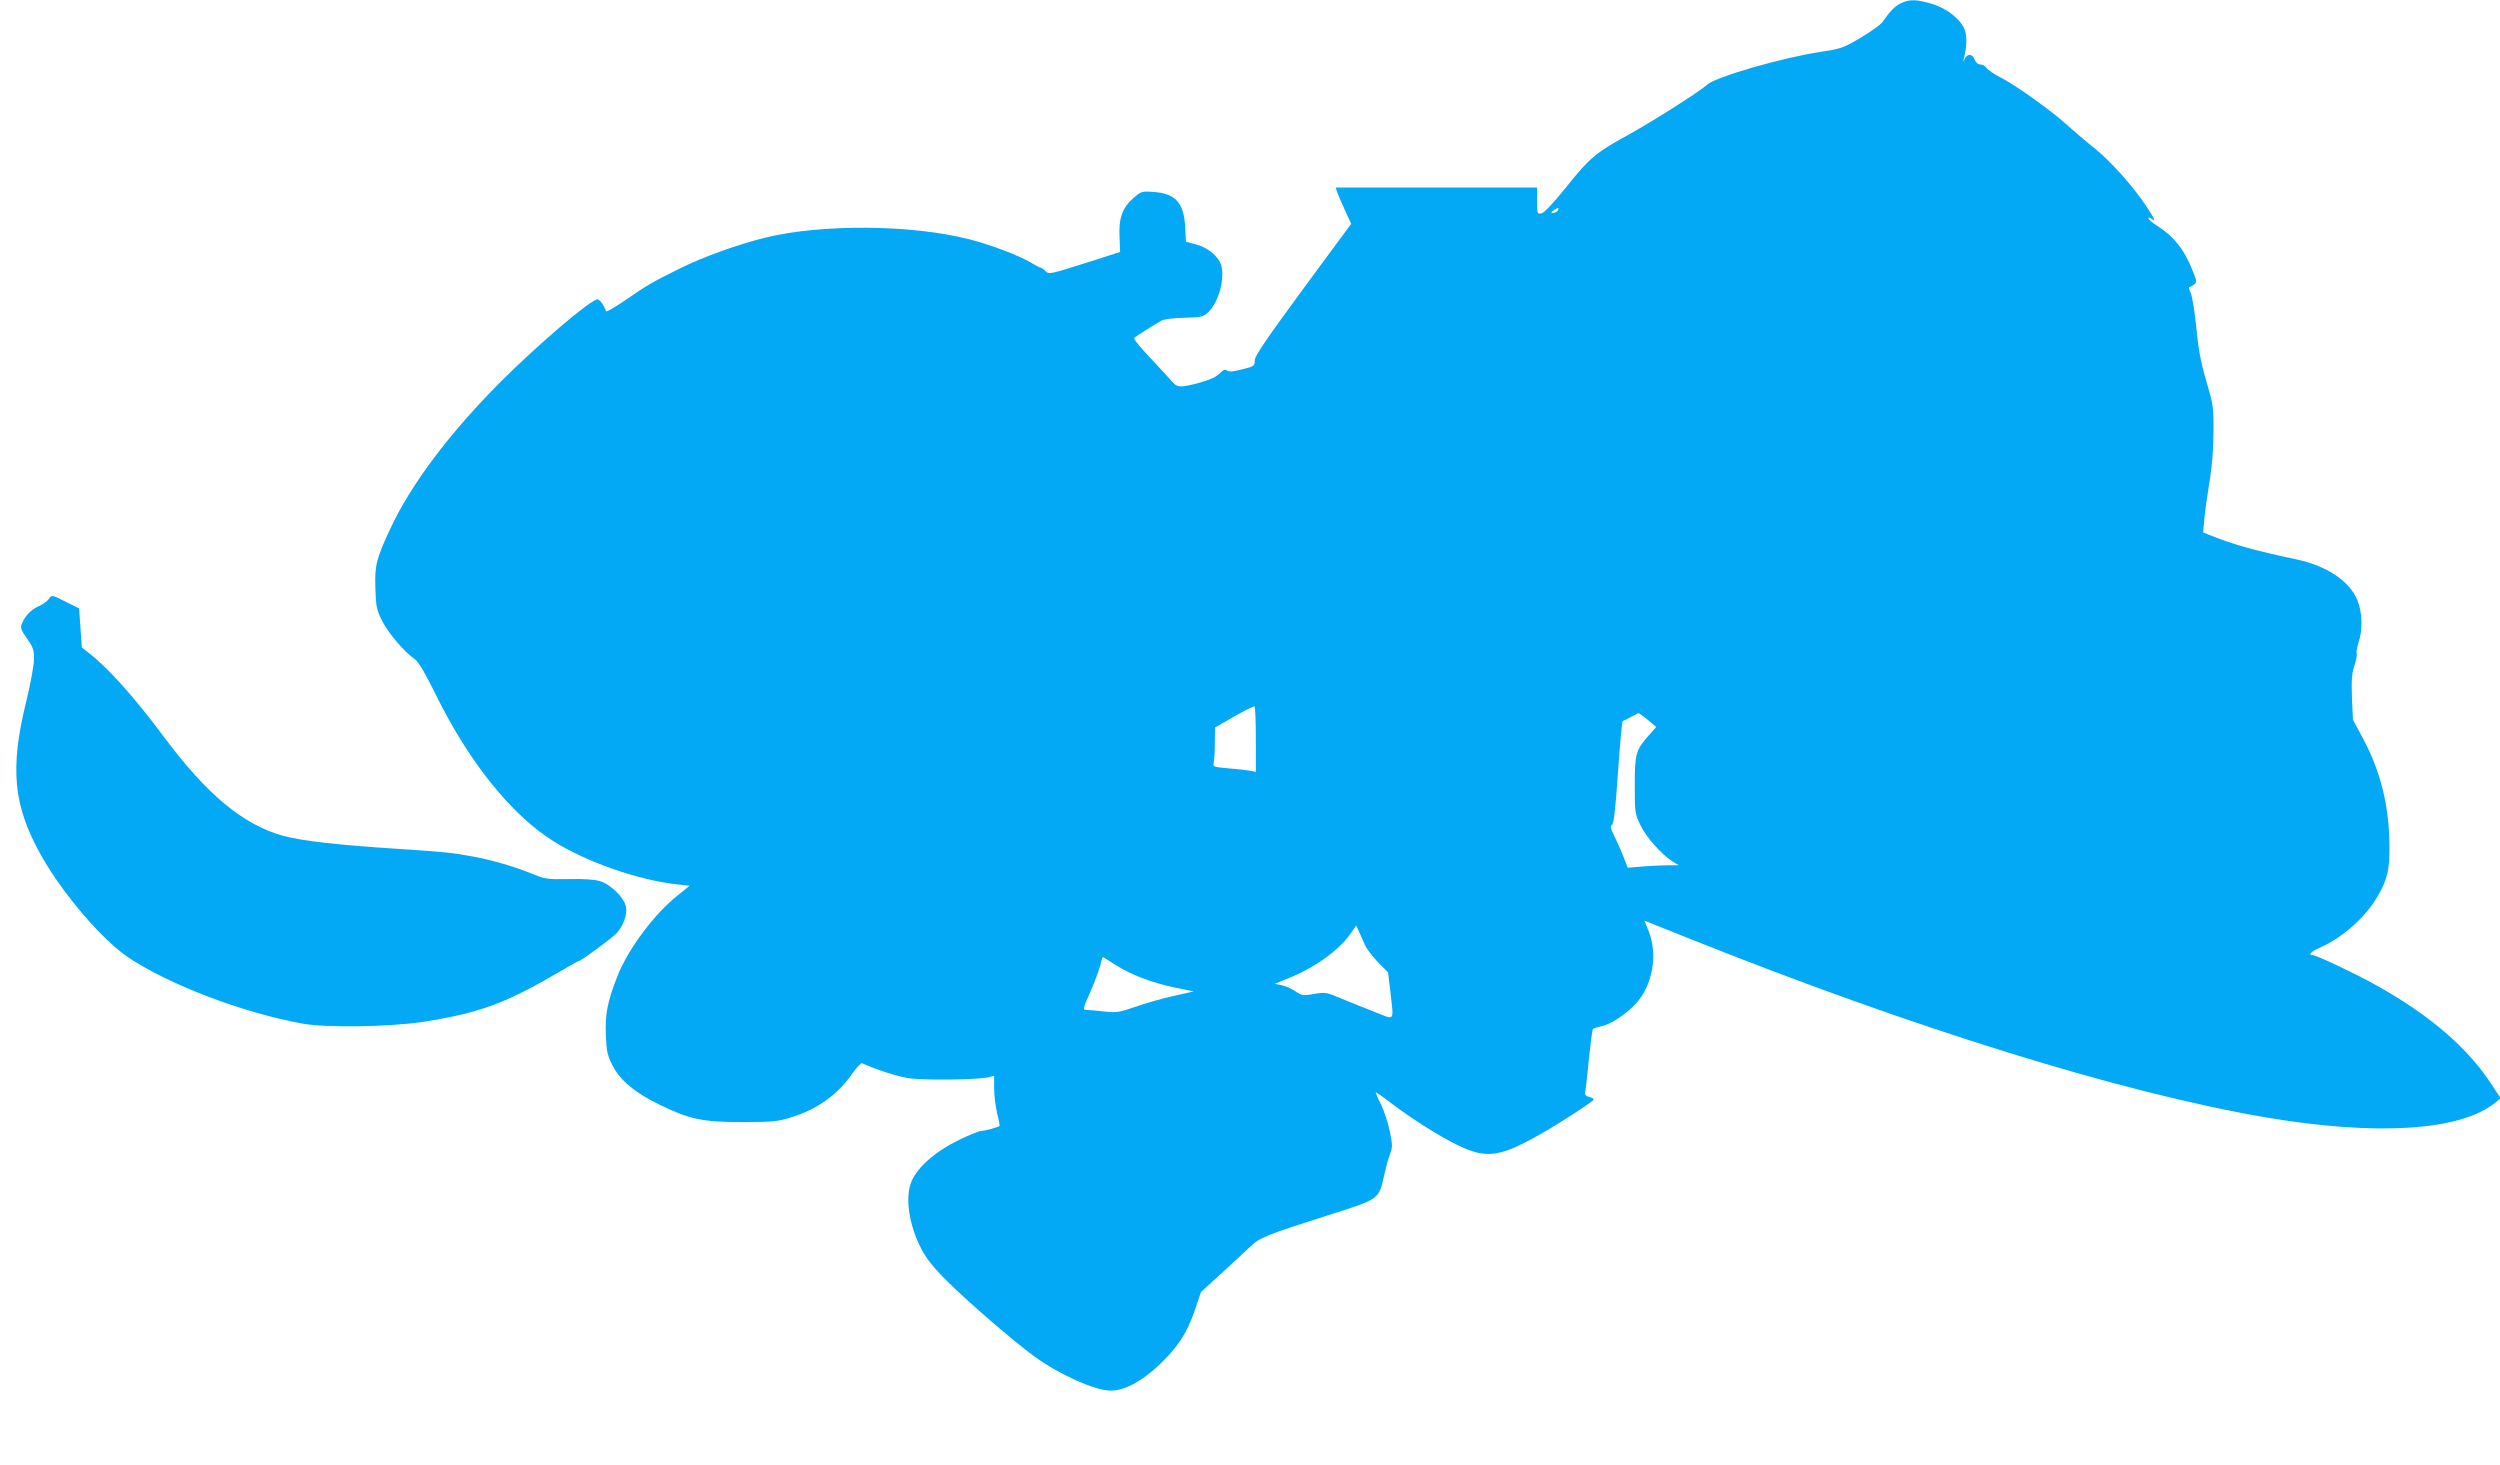
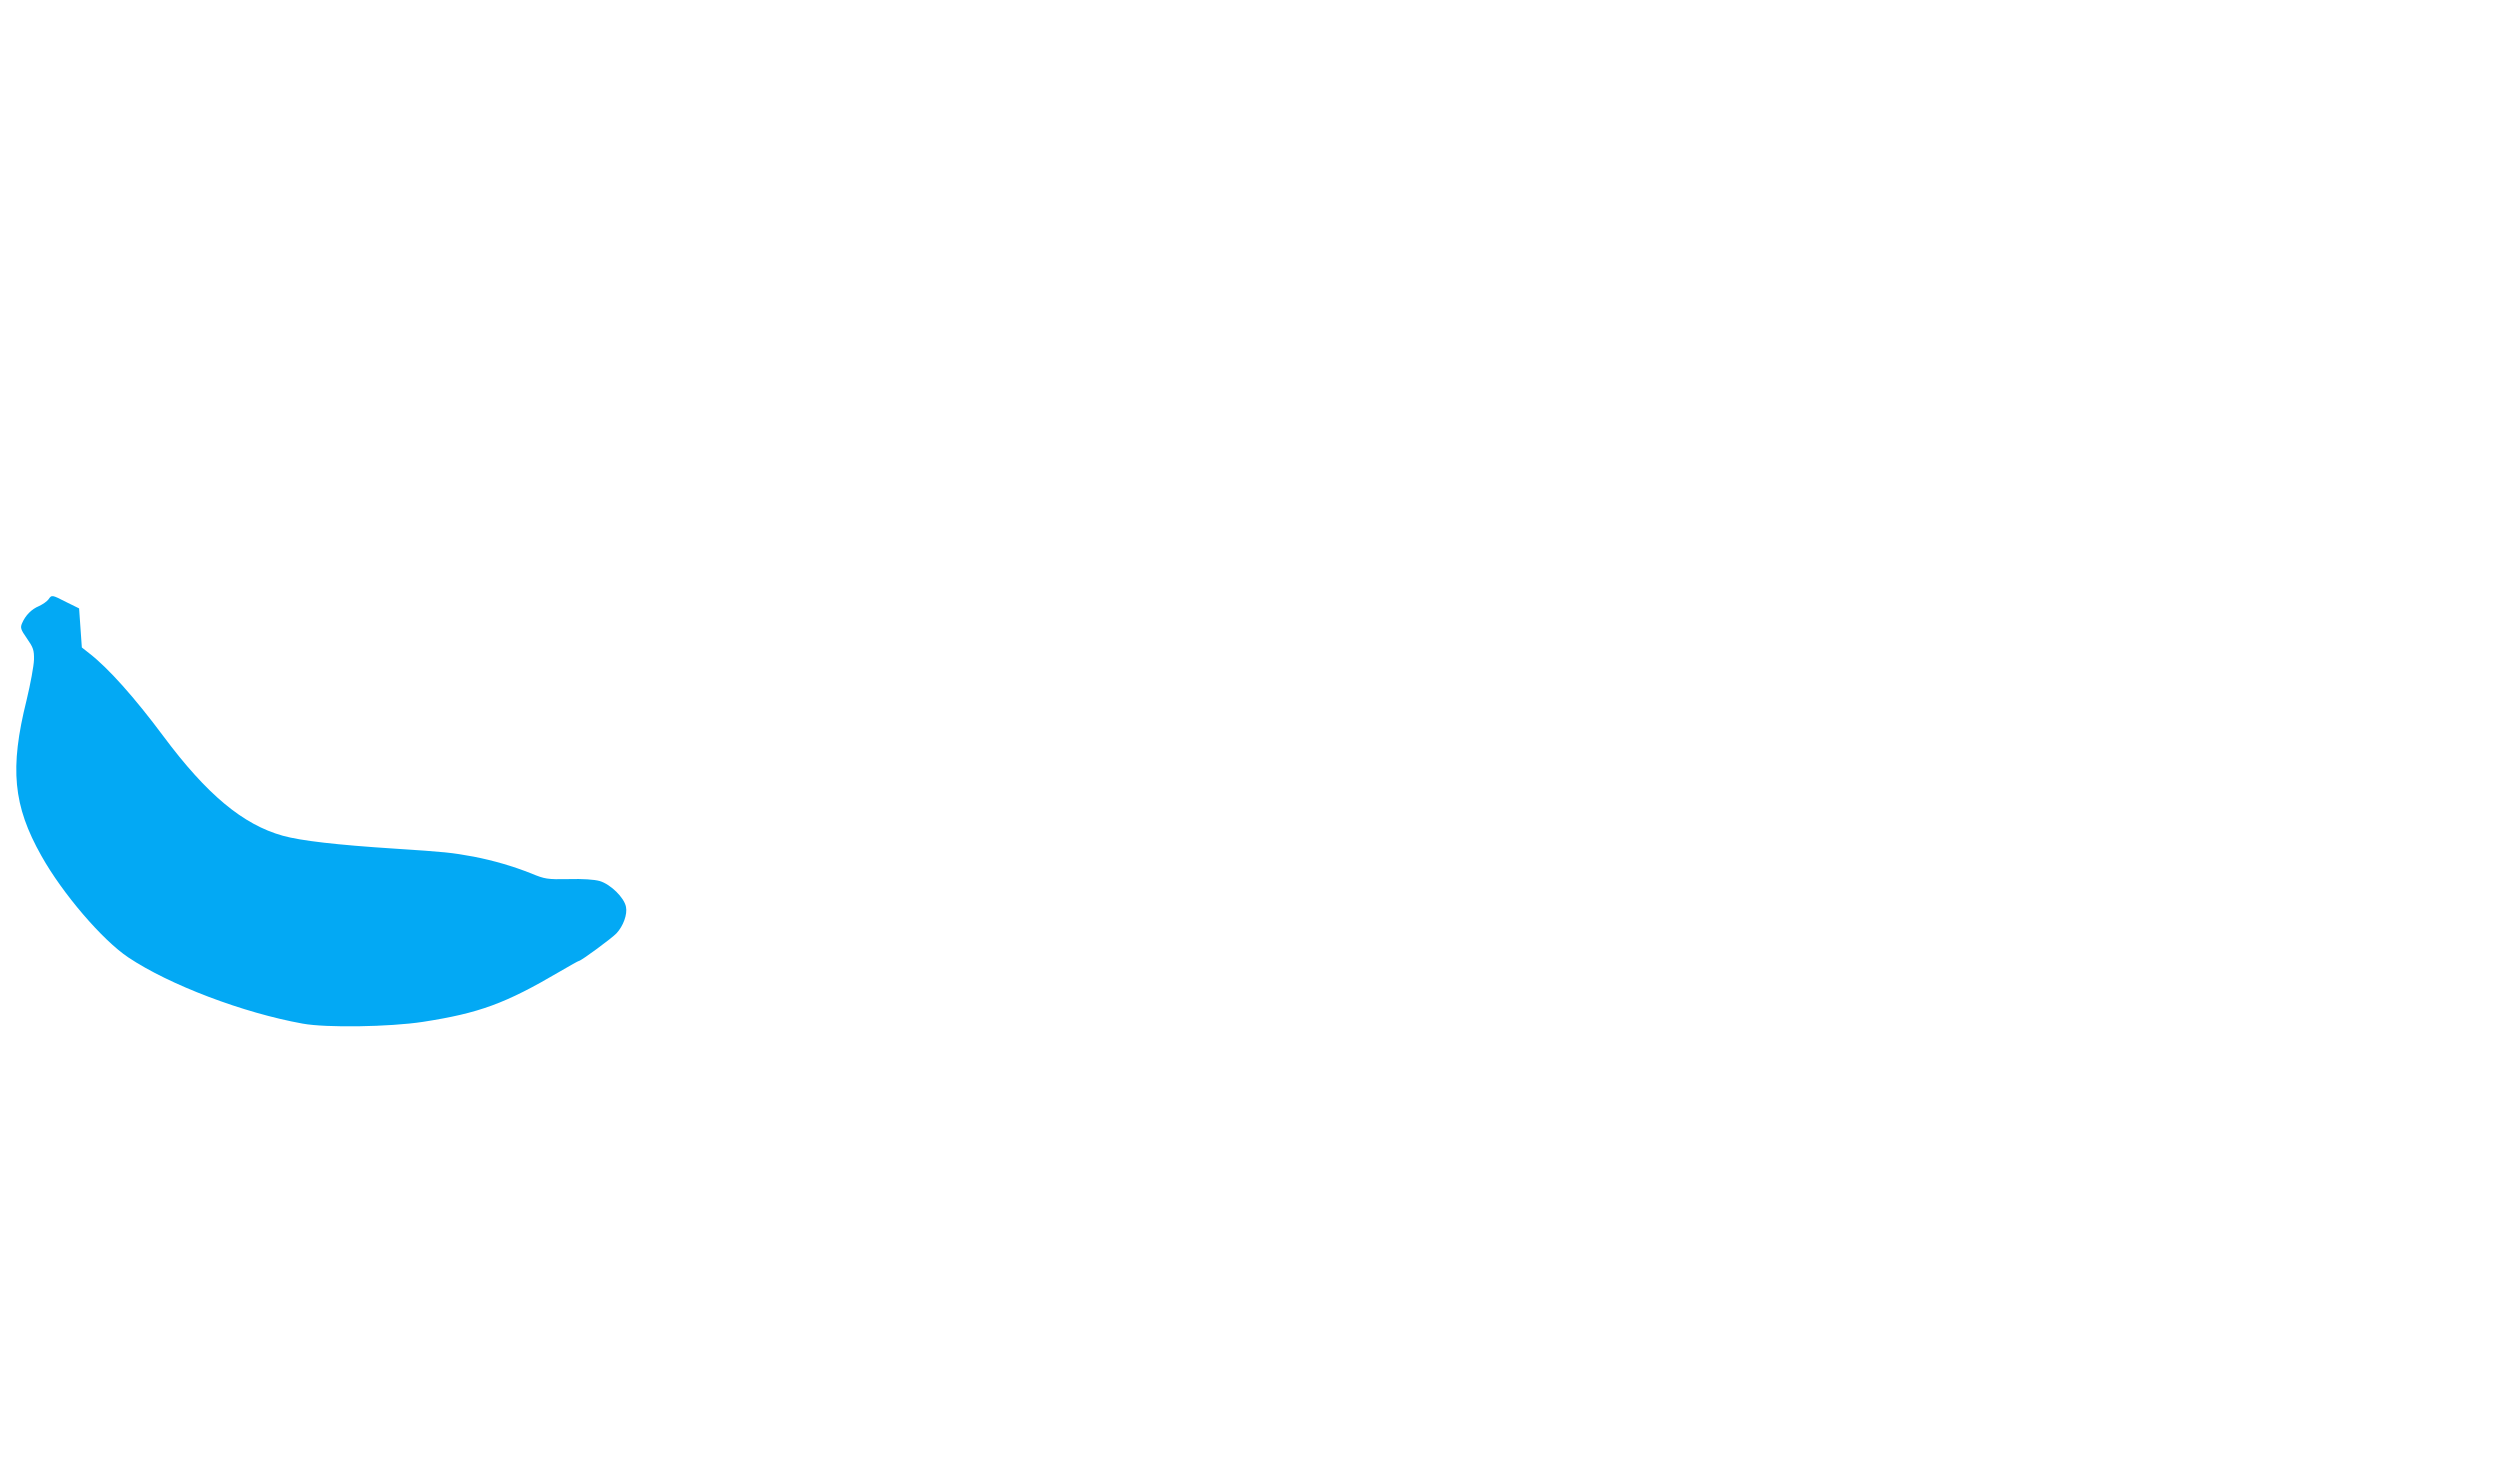
<svg xmlns="http://www.w3.org/2000/svg" version="1.0" width="1280pt" height="750pt" viewBox="0 0 1280 750" preserveAspectRatio="xMidYMid meet">
  <g transform="translate(0,750) scale(0.1,-0.1)" fill="#03a9f4" stroke="none">
-     <path d="M9732 7483 c-31 -15 -54 -39 -94 -96 -9 -13 -59 -49 -111 -80 -88 -52 -101 -57 -203 -72 -198 -30 -539 -128 -584 -169 -39 -36 -294 -197 -413 -262 -155 -85 -190 -114 -307 -261 -65 -81 -114 -133 -127 -135 -22 -5 -23 -3 -23 63 l0 69 -516 0 -515 0 6 -21 c4 -11 22 -53 40 -93 l33 -72 -247 -335 c-192 -262 -247 -342 -247 -365 1 -27 -2 -30 -64 -45 -46 -12 -69 -14 -78 -6 -10 8 -19 4 -37 -15 -16 -17 -49 -32 -102 -47 -104 -28 -116 -27 -148 12 -15 17 -65 72 -112 121 -46 49 -81 92 -76 96 13 11 116 76 141 89 12 7 65 13 116 14 85 2 97 5 120 26 61 57 94 197 62 259 -22 42 -71 78 -127 92 l-47 12 -4 79 c-7 120 -50 168 -159 176 -62 5 -65 4 -106 -31 -56 -49 -76 -103 -71 -200 l3 -76 -140 -45 c-228 -72 -222 -71 -243 -52 -10 10 -22 17 -25 17 -4 0 -24 11 -45 23 -55 35 -209 94 -320 122 -292 75 -752 79 -1041 9 -145 -36 -318 -98 -441 -159 -138 -68 -167 -85 -280 -163 -52 -35 -95 -61 -97 -56 -11 32 -31 59 -43 61 -29 5 -296 -222 -496 -421 -262 -263 -461 -527 -567 -756 -71 -152 -79 -186 -75 -303 3 -92 6 -109 35 -167 32 -63 117 -162 168 -196 17 -11 53 -72 105 -178 168 -343 386 -616 602 -752 171 -108 438 -201 636 -222 l63 -7 -62 -50 c-121 -96 -255 -277 -309 -416 -51 -132 -62 -191 -58 -298 3 -83 8 -104 34 -156 38 -75 115 -140 239 -200 155 -76 222 -90 425 -90 155 0 184 3 250 24 135 41 240 117 315 226 22 31 44 54 49 51 79 -35 176 -66 236 -76 77 -12 360 -9 413 5 l27 7 0 -63 c0 -35 7 -93 15 -128 9 -35 14 -65 13 -66 -10 -7 -75 -25 -92 -25 -12 0 -66 -22 -121 -49 -112 -54 -203 -133 -236 -205 -37 -81 -17 -224 48 -350 27 -51 63 -97 133 -166 105 -105 339 -307 446 -385 130 -94 311 -175 392 -175 69 0 159 48 245 130 98 93 143 162 184 280 l32 95 102 93 c56 51 122 113 148 137 52 50 78 60 423 170 239 76 238 76 264 193 9 42 23 94 31 114 13 33 13 46 -1 115 -9 43 -29 105 -45 138 -17 33 -29 61 -27 62 1 2 36 -22 77 -54 107 -81 252 -173 344 -217 145 -70 213 -61 420 56 104 59 275 170 275 179 0 4 -11 10 -25 13 -13 3 -22 12 -20 19 3 6 11 81 19 165 9 84 18 157 21 161 2 5 21 12 42 16 48 9 128 61 179 117 85 92 113 249 66 368 -12 30 -22 55 -22 56 0 0 109 -43 243 -97 1140 -455 2194 -782 2932 -909 570 -97 999 -71 1179 73 l29 24 -45 69 c-123 190 -320 359 -598 513 -104 58 -301 151 -320 151 -25 0 -6 19 38 38 114 50 233 155 295 262 51 88 62 136 61 260 -1 201 -45 381 -136 550 l-51 95 -5 112 c-3 88 -1 124 12 164 10 28 15 57 12 64 -2 7 2 32 10 56 22 64 19 158 -7 218 -41 97 -156 173 -307 206 -221 47 -319 74 -450 126 l-32 13 6 66 c3 36 15 121 26 190 14 81 21 172 21 260 1 127 -2 142 -37 260 -28 95 -40 161 -51 273 -8 82 -21 162 -29 178 -8 16 -11 29 -7 29 4 0 15 6 24 13 16 11 16 16 -9 77 -42 104 -93 168 -176 222 -27 16 -48 35 -48 40 0 6 6 5 15 -2 26 -21 17 0 -30 70 -65 98 -182 228 -261 291 -38 30 -99 82 -136 115 -81 75 -272 211 -348 249 -30 15 -61 36 -68 46 -7 11 -22 19 -33 19 -12 0 -23 10 -29 25 -12 31 -37 32 -51 3 -9 -22 -9 -22 -4 2 15 60 16 110 6 143 -19 55 -88 112 -166 136 -80 25 -119 26 -163 4z m-1757 -1062 c-3 -6 -14 -11 -23 -11 -13 0 -13 2 4 14 21 15 30 14 19 -3z m-1545 -2708 l0 -165 -30 6 c-17 3 -67 9 -111 12 -76 7 -80 8 -75 28 3 12 6 57 6 101 l1 80 97 56 c53 30 100 54 105 52 4 -2 7 -79 7 -170z m2007 101 l43 -36 -39 -44 c-66 -75 -71 -94 -71 -256 0 -137 1 -146 29 -203 29 -61 110 -152 165 -186 l31 -19 -50 0 c-27 0 -86 -3 -131 -6 l-80 -7 -19 49 c-10 27 -31 75 -46 106 -23 45 -26 59 -16 65 10 6 18 78 31 268 10 143 21 261 24 263 4 1 23 10 42 21 19 10 37 19 39 20 2 0 24 -15 48 -35z m-1448 -1153 c8 -19 38 -58 66 -87 l52 -53 12 -101 c17 -153 25 -143 -76 -103 -49 19 -126 50 -172 69 -80 34 -86 35 -143 25 -56 -10 -62 -9 -96 14 -21 14 -53 28 -71 31 l-34 7 64 26 c140 56 259 141 321 227 l32 46 15 -34 c8 -18 21 -48 30 -67z m-1278 -101 c79 -51 190 -93 308 -117 l93 -19 -102 -23 c-56 -12 -143 -37 -194 -55 -85 -29 -99 -32 -162 -25 -38 5 -79 8 -91 8 -20 1 -20 4 18 89 21 48 44 108 51 135 6 26 13 47 15 47 1 0 30 -18 64 -40z" />
    <path d="M248 4431 c-7 -10 -29 -25 -48 -34 -39 -16 -70 -48 -87 -88 -10 -23 -7 -32 25 -78 32 -46 37 -59 36 -109 -1 -31 -18 -124 -38 -207 -87 -349 -69 -540 76 -797 108 -193 312 -431 445 -520 211 -141 588 -284 893 -339 120 -22 444 -17 615 9 289 45 421 93 702 258 51 30 94 54 97 54 11 0 171 118 193 142 34 37 56 96 48 135 -9 47 -78 115 -134 132 -28 8 -87 12 -160 10 -109 -2 -121 0 -191 29 -96 38 -193 66 -295 86 -115 21 -144 24 -405 41 -294 19 -478 40 -572 66 -204 57 -389 211 -611 509 -149 200 -282 349 -380 425 l-38 30 -7 100 -7 100 -65 32 c-76 39 -75 38 -92 14z" />
  </g>
</svg>